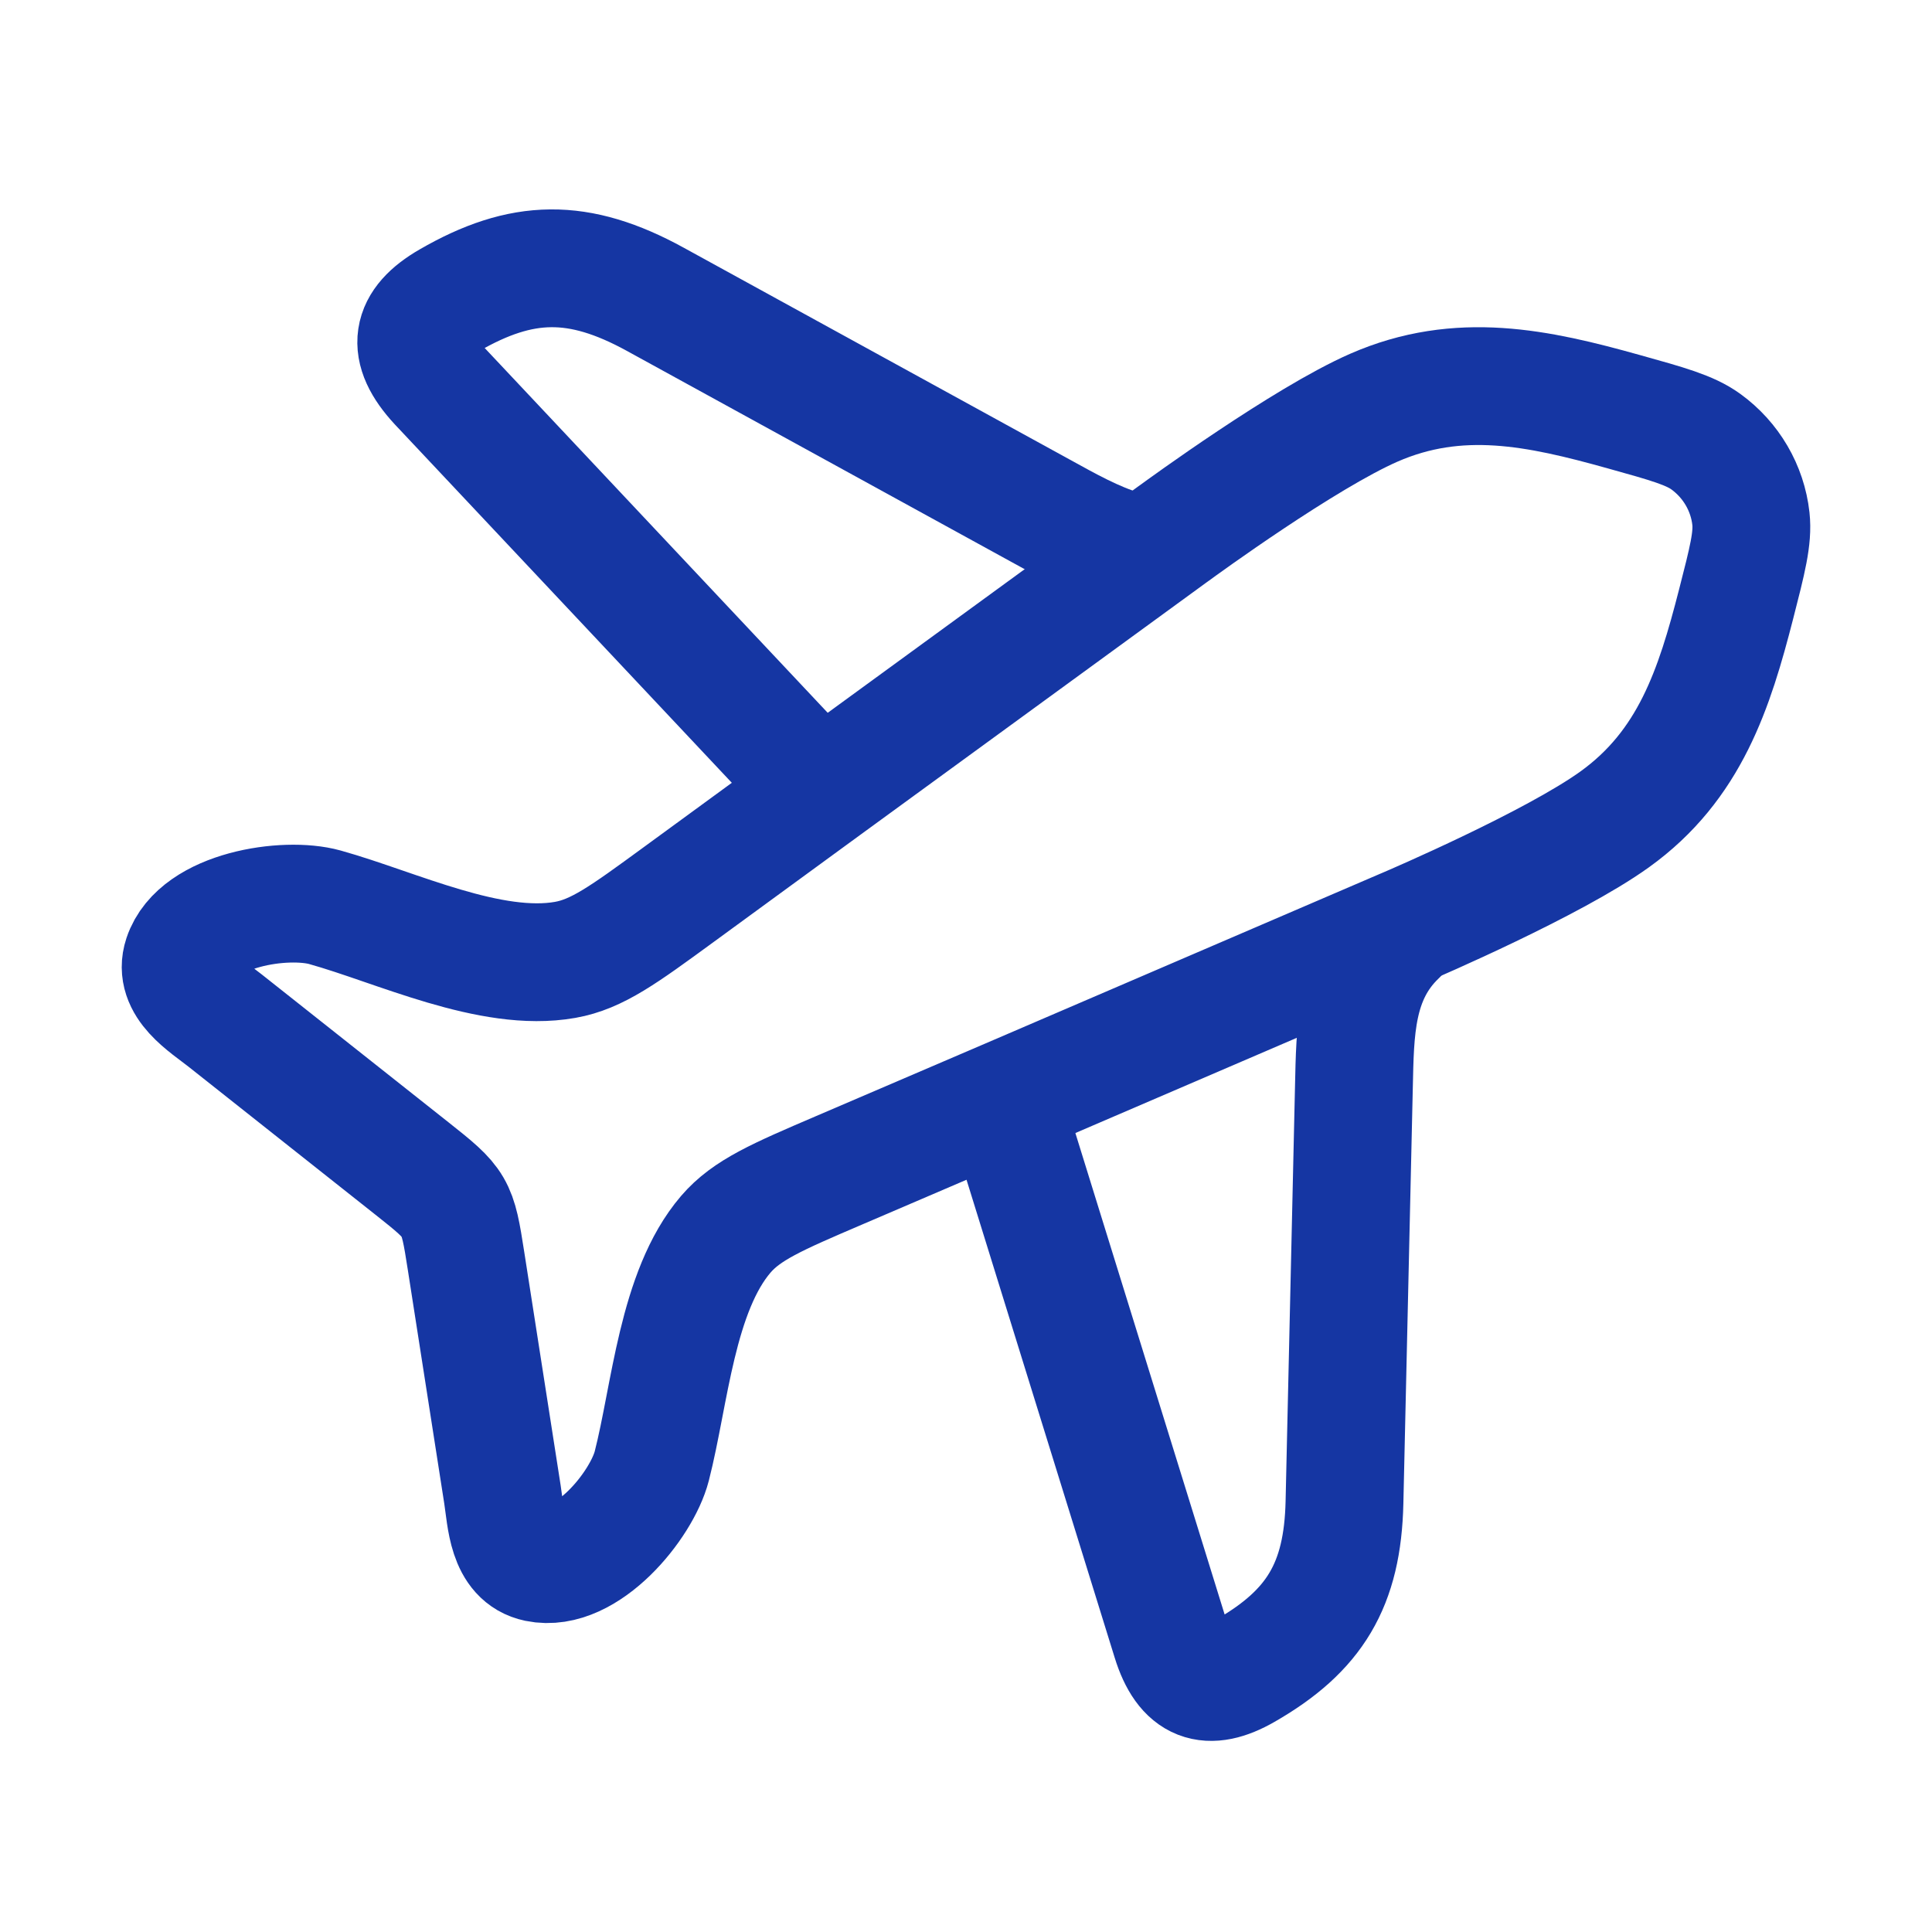
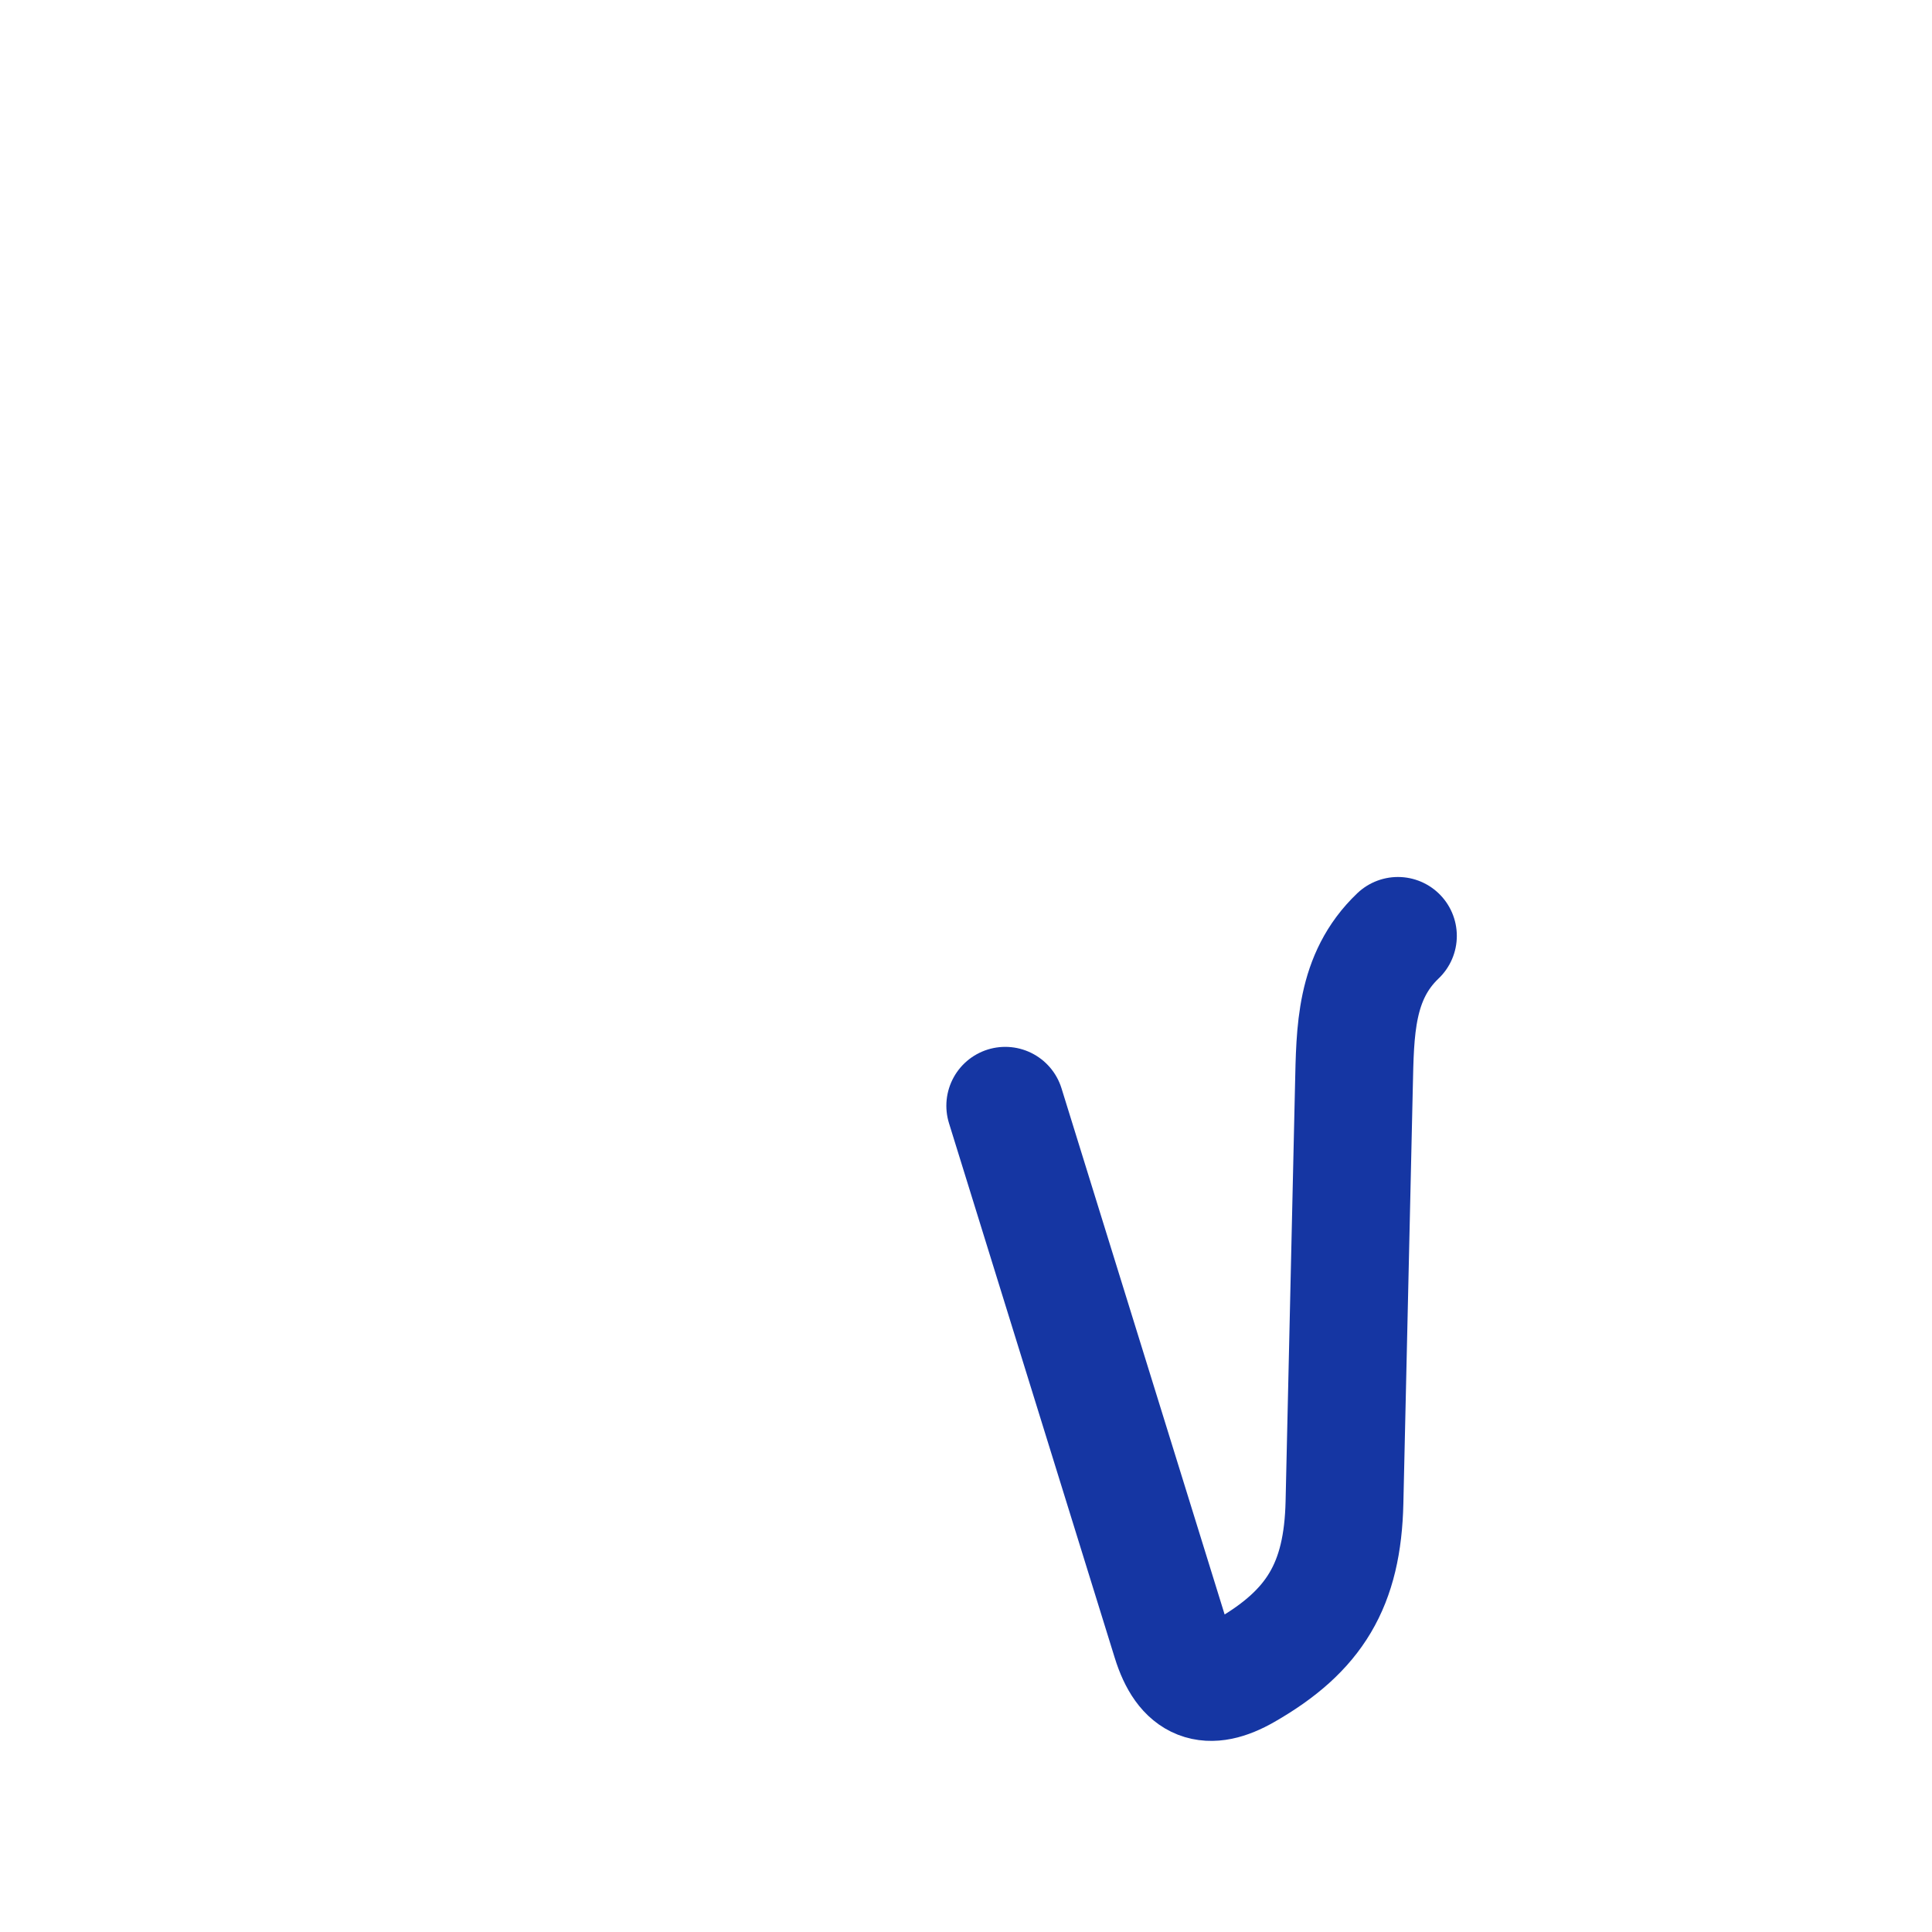
<svg xmlns="http://www.w3.org/2000/svg" width="41" height="41" viewBox="0 0 41 41" fill="none">
-   <path d="M17.166 16.527L9.292 8.153C8.595 7.401 8.706 6.852 9.528 6.377C11.074 5.483 12.278 5.458 13.907 6.352L22.081 10.838C22.663 11.158 23.234 11.481 23.833 11.658" stroke="#1536A3" stroke-width="2.5" stroke-linecap="round" stroke-linejoin="round" />
  <path d="M21.333 23.466L24.85 34.81C25.137 35.737 25.643 35.905 26.426 35.456C27.899 34.611 28.493 33.636 28.532 31.879L28.732 23.061C28.759 21.883 28.754 20.73 29.666 19.861" stroke="#1536A3" stroke-width="2.5" stroke-linecap="round" stroke-linejoin="round" />
-   <path d="M14.38 19.001L17.525 16.703L24.896 11.329L24.902 11.325L24.915 11.316C25.089 11.188 27.682 9.298 29.153 8.653C30.96 7.862 32.645 8.23 34.456 8.736C35.393 8.997 35.862 9.128 36.2 9.372C36.736 9.76 37.085 10.356 37.157 11.008C37.202 11.419 37.083 11.885 36.844 12.816C36.382 14.618 35.863 16.241 34.264 17.39C32.963 18.325 30.007 19.596 29.809 19.68L29.795 19.686L29.787 19.689L21.386 23.301L17.797 24.84C16.495 25.398 15.845 25.677 15.402 26.194C14.365 27.406 14.219 29.6 13.832 31.11C13.618 31.944 12.445 33.389 11.401 33.172C10.756 33.038 10.743 32.23 10.663 31.716L9.89 26.759C9.705 25.573 9.691 25.549 8.743 24.798L4.779 21.659C4.367 21.333 3.665 20.919 3.87 20.301C4.202 19.299 6.056 19.02 6.895 19.254C8.414 19.678 10.412 20.65 11.994 20.37C12.67 20.251 13.24 19.834 14.38 19.001Z" stroke="#1536A3" stroke-width="2.5" stroke-linecap="round" stroke-linejoin="round" />
</svg>